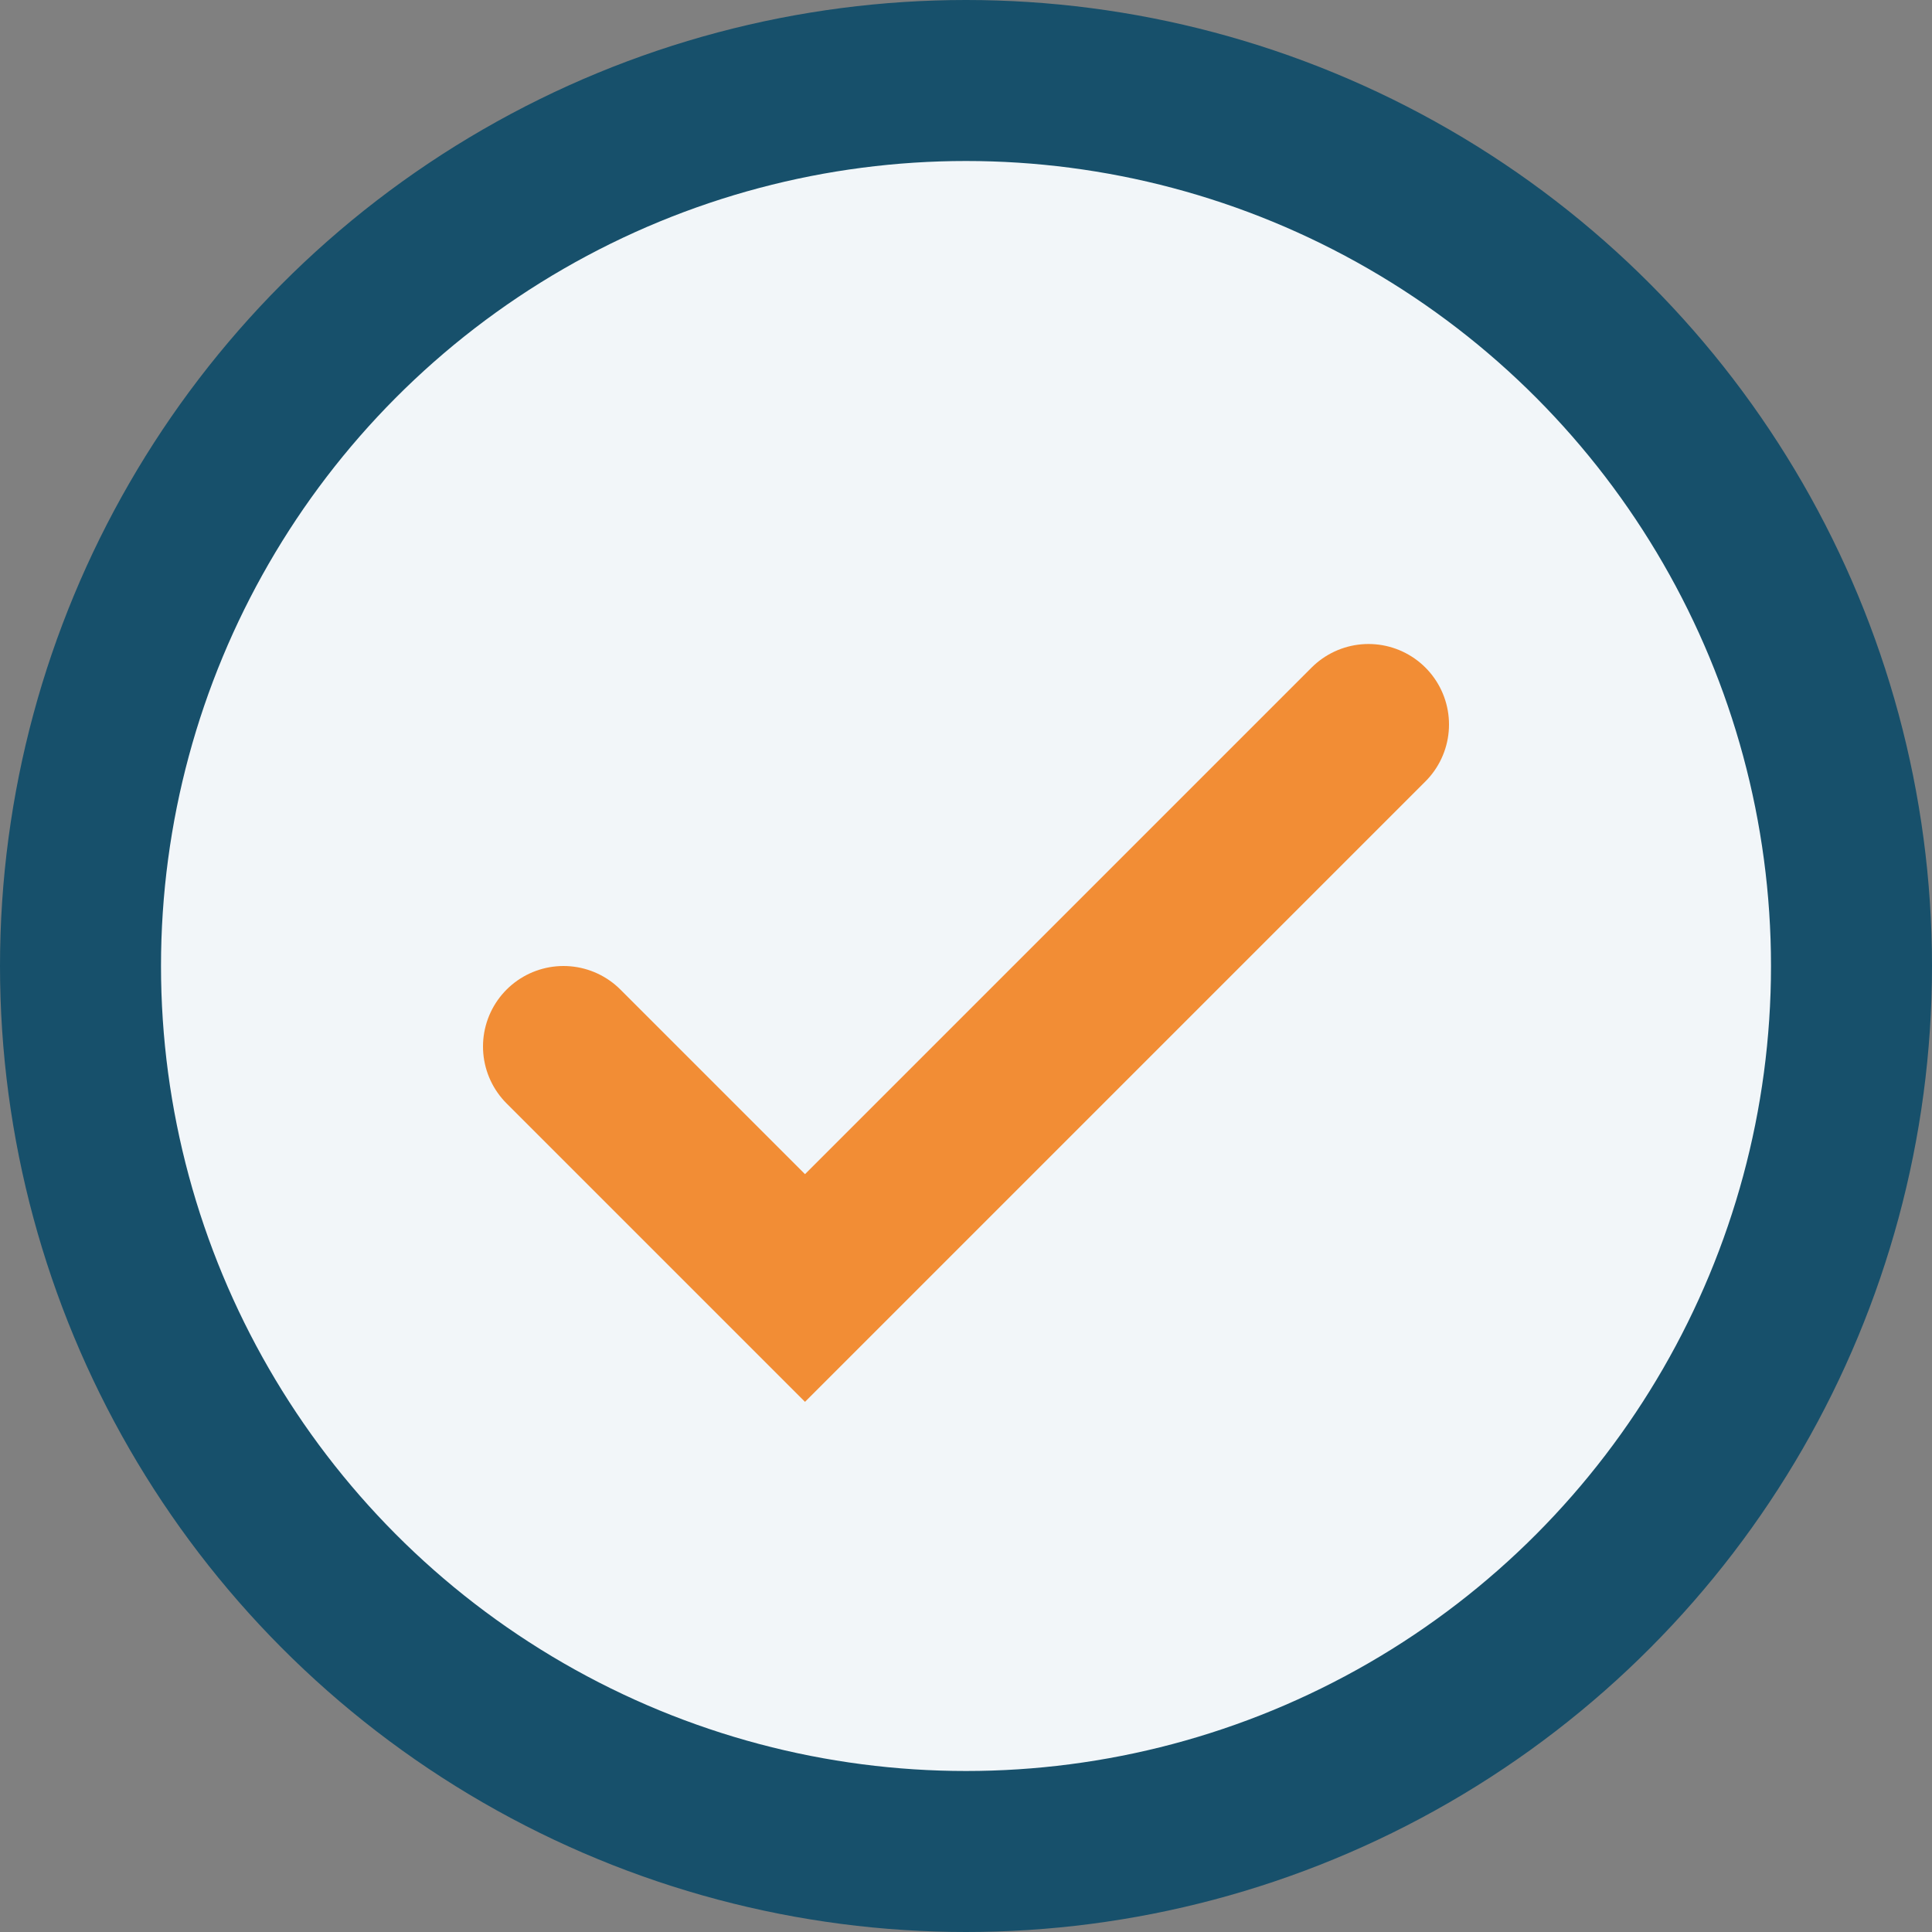
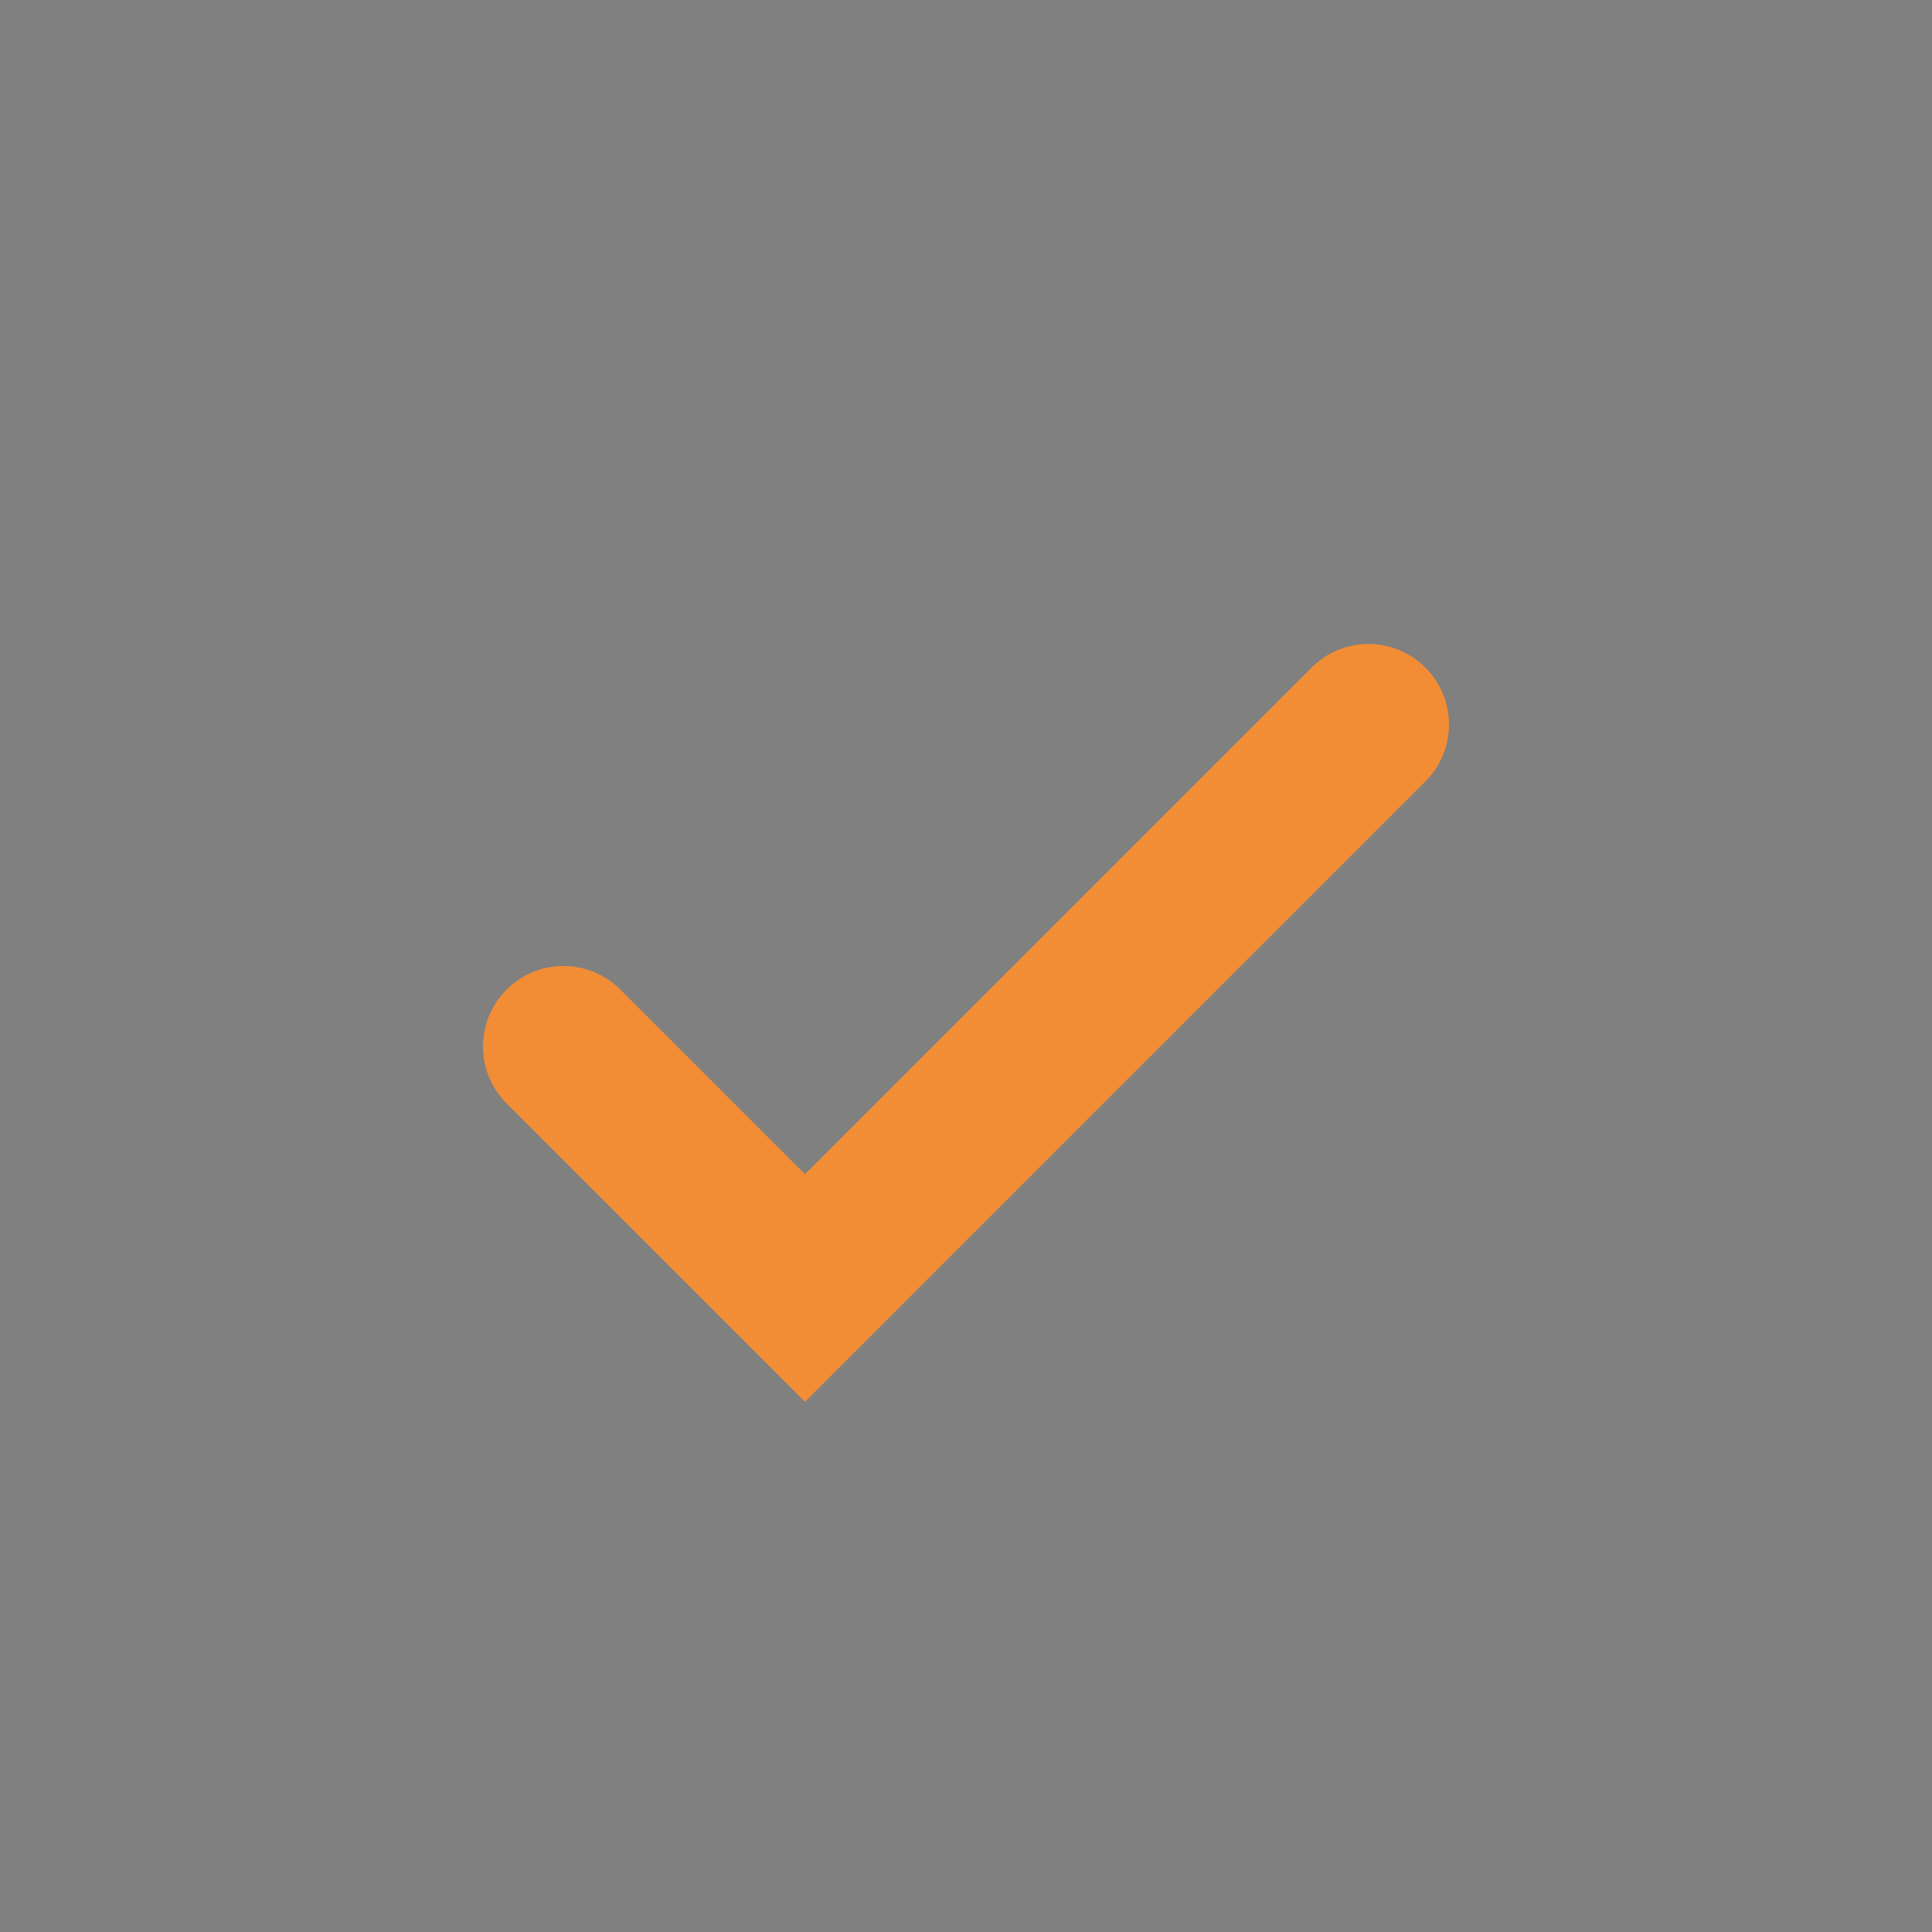
<svg xmlns="http://www.w3.org/2000/svg" width="24" height="24" viewBox="0 0 24 24">
  <rect x="0" y="0" width="24" height="24" fill="#808080" stroke="none" />
-   <circle cx="12" cy="12" r="11" fill="#F2F6F9" stroke="#17506B" stroke-width="2" />
  <path d="M7 13l3 3 7-7" fill="none" stroke="#F28D35" stroke-width="2" stroke-linecap="round" />
</svg>